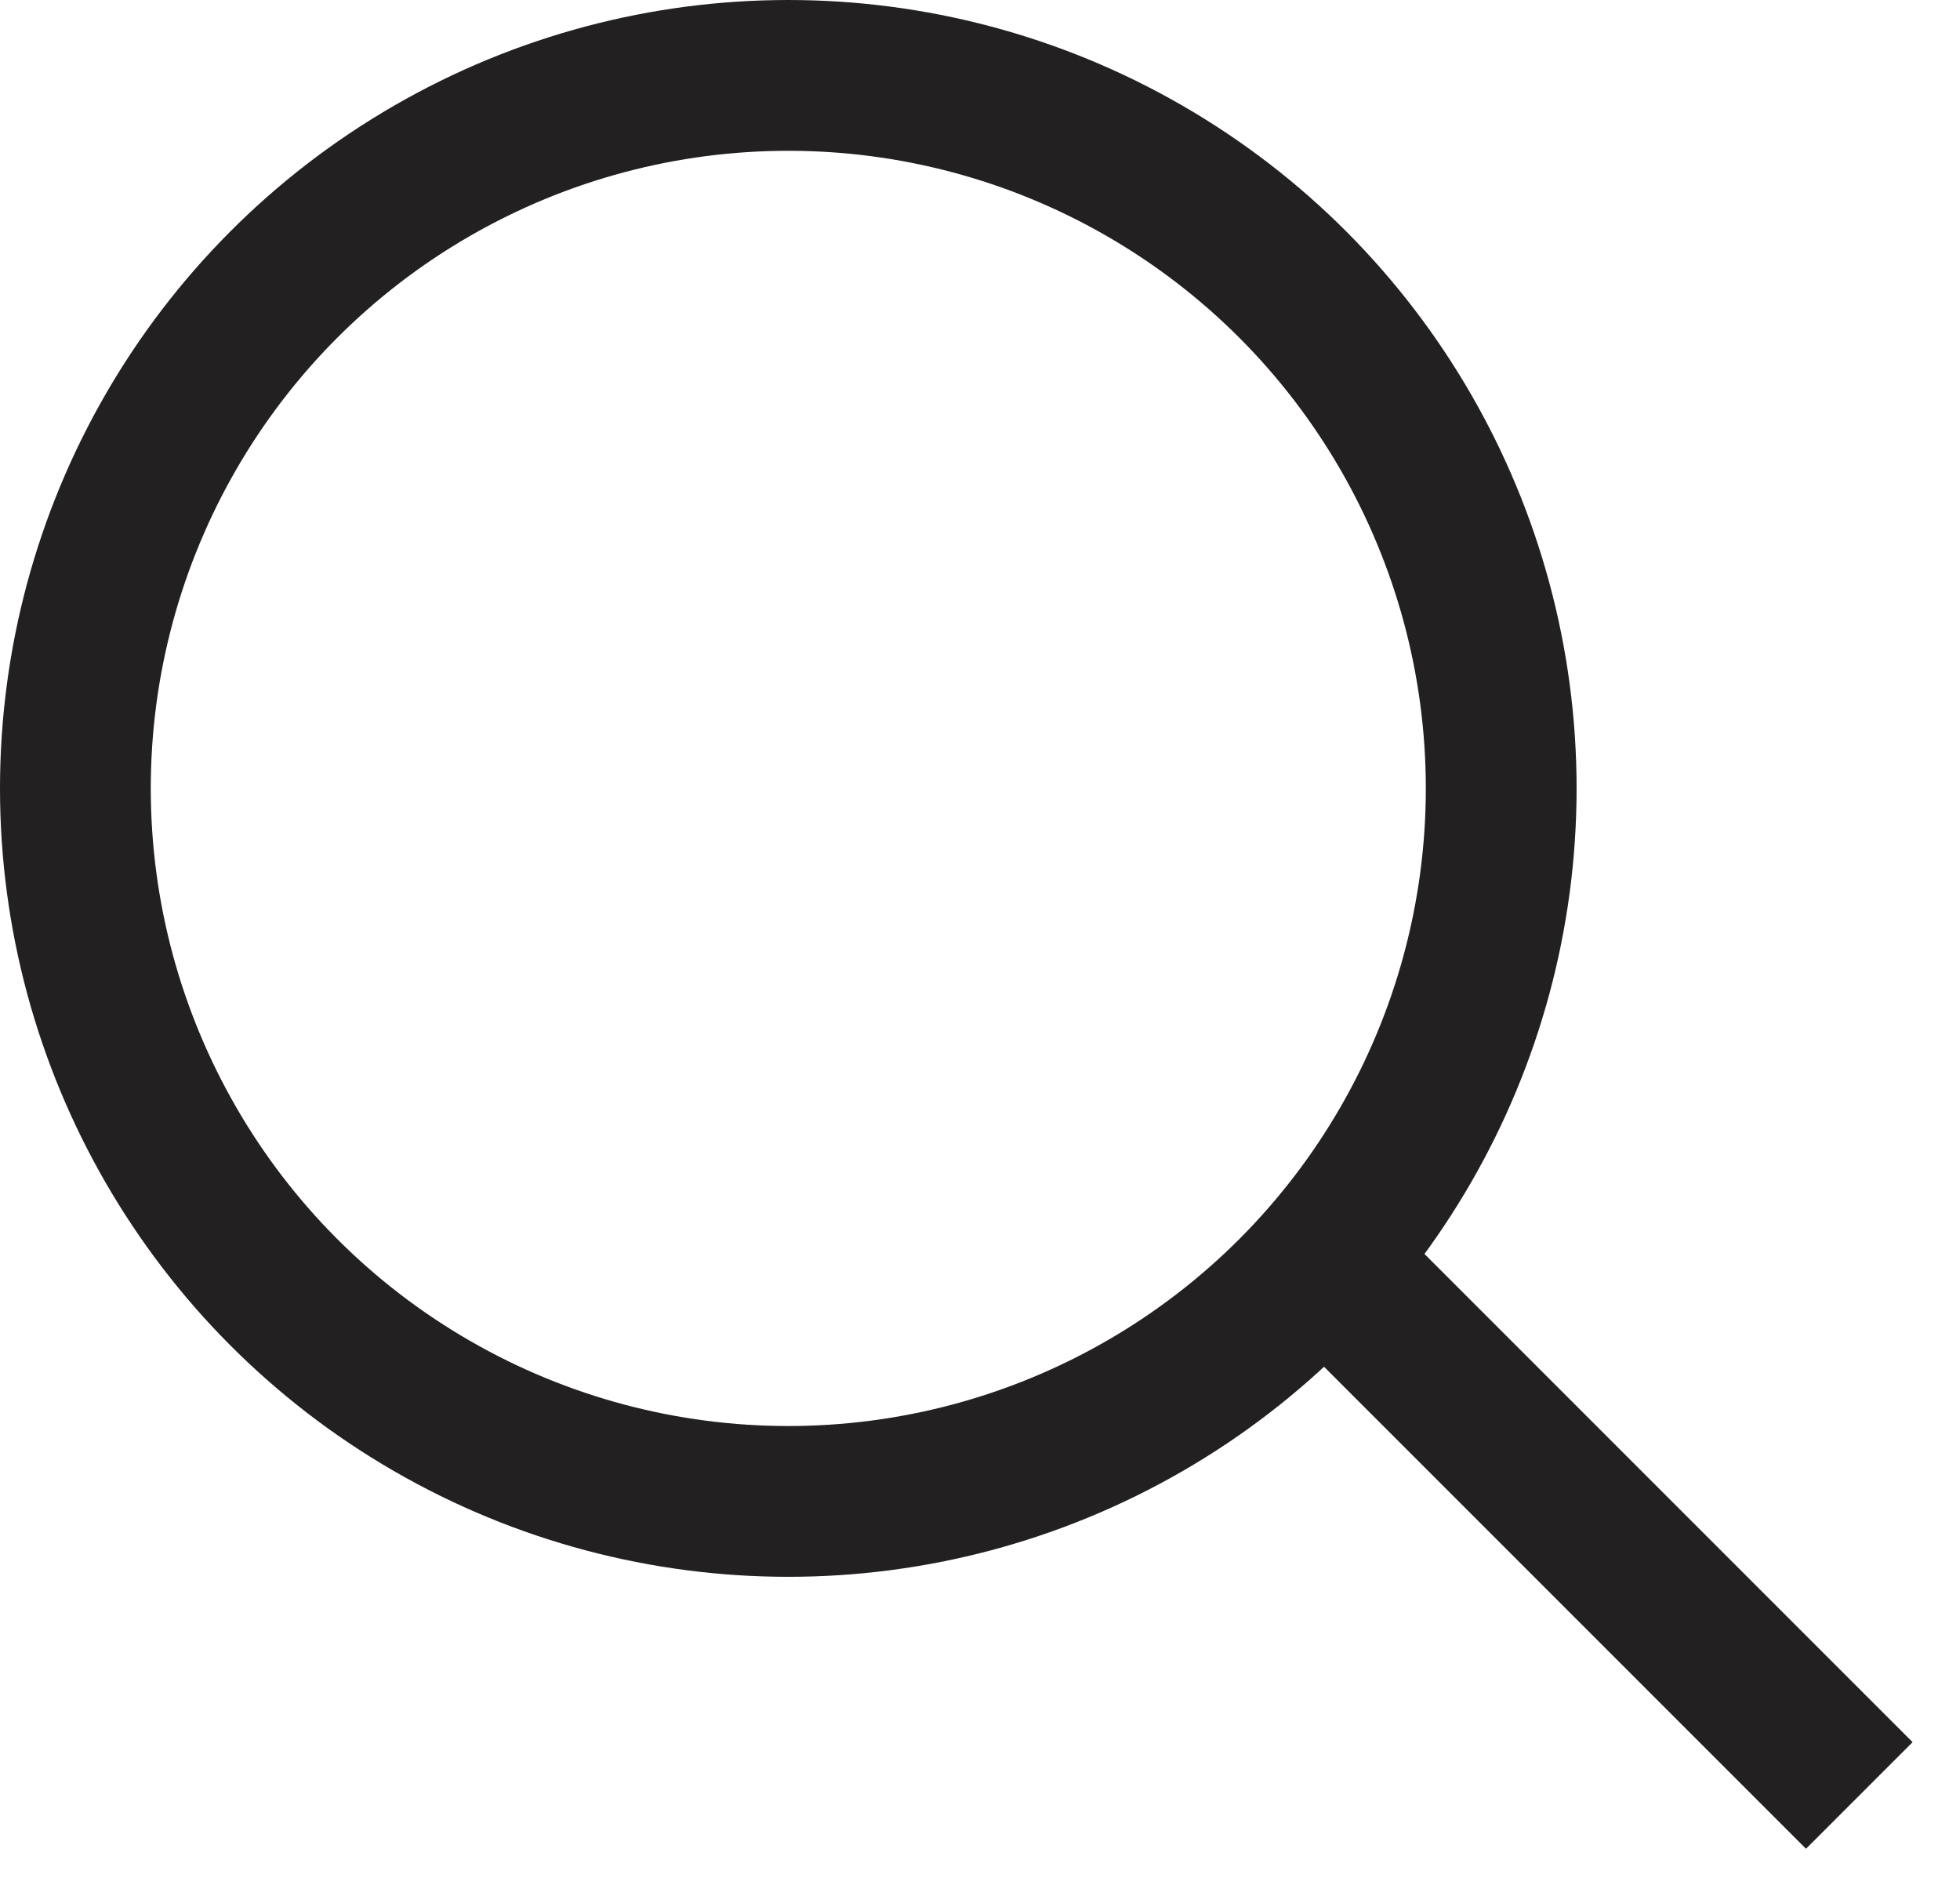
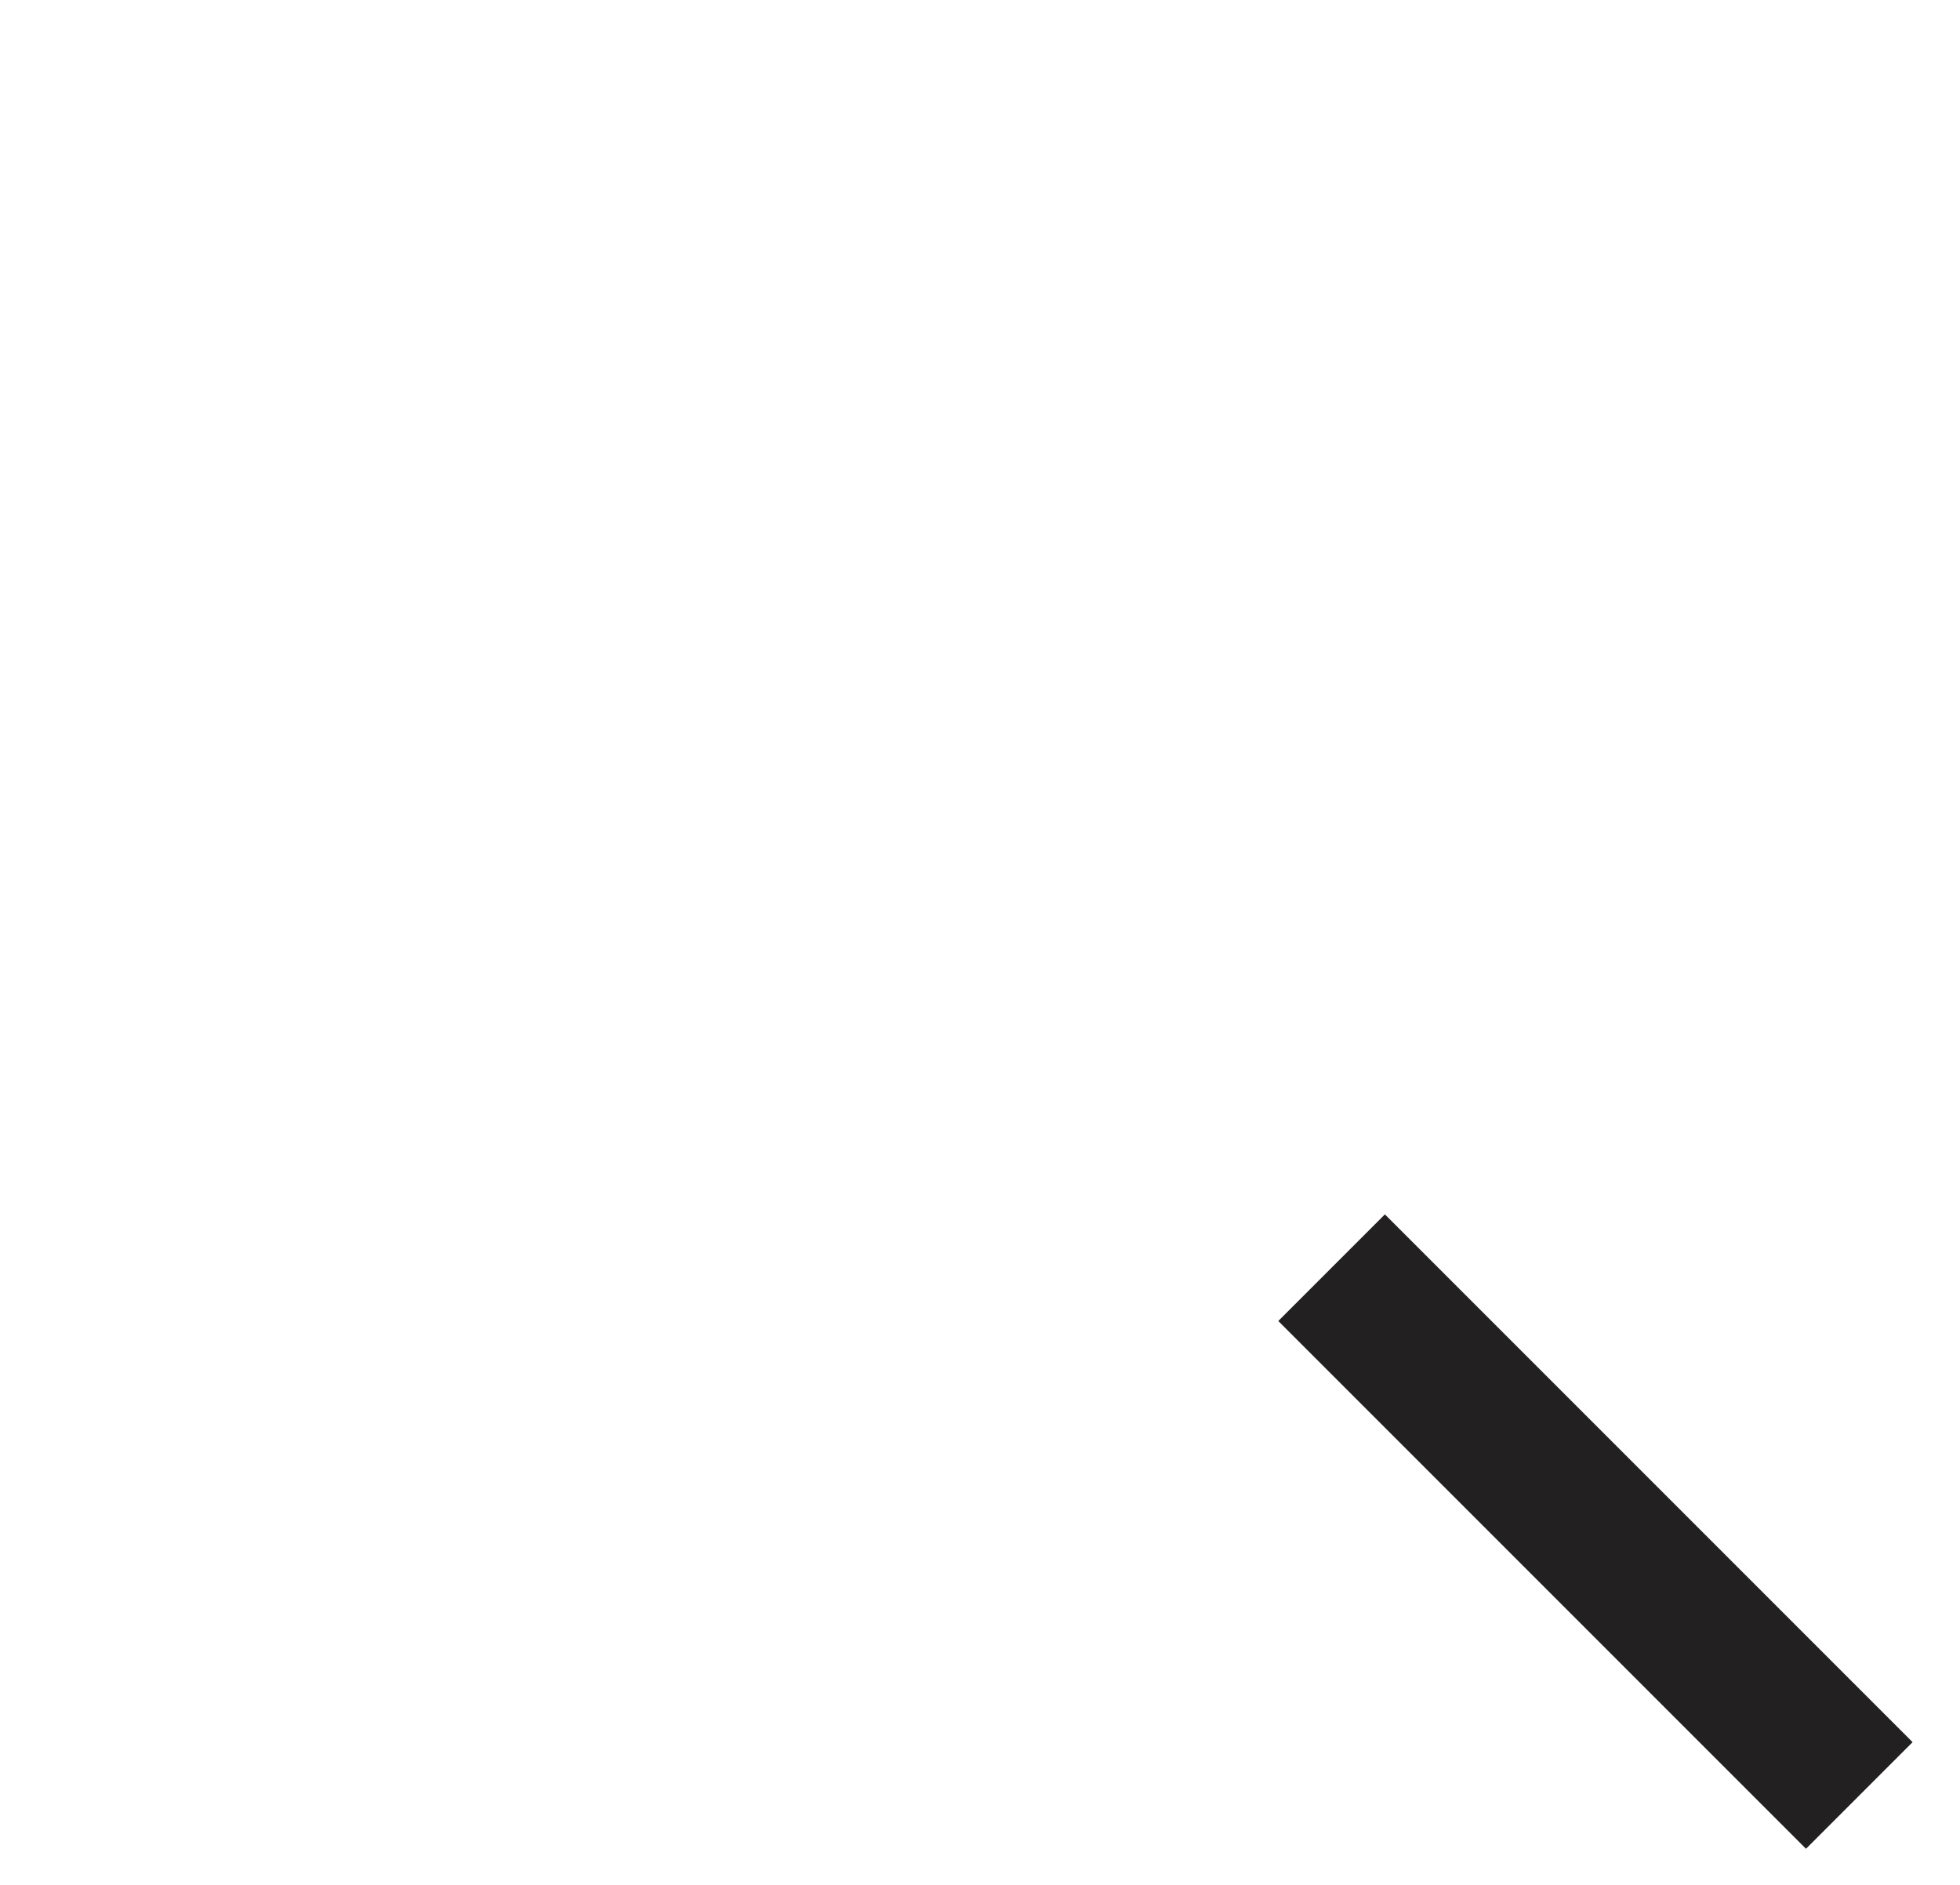
<svg xmlns="http://www.w3.org/2000/svg" width="26" height="25" viewBox="0 0 26 25" fill="none">
-   <circle cx="10.457" cy="10.457" r="9.457" stroke="#222021" stroke-width="2" />
  <line x1="17.664" y1="16.814" x2="24.664" y2="23.814" stroke="#222021" stroke-width="2" />
</svg>